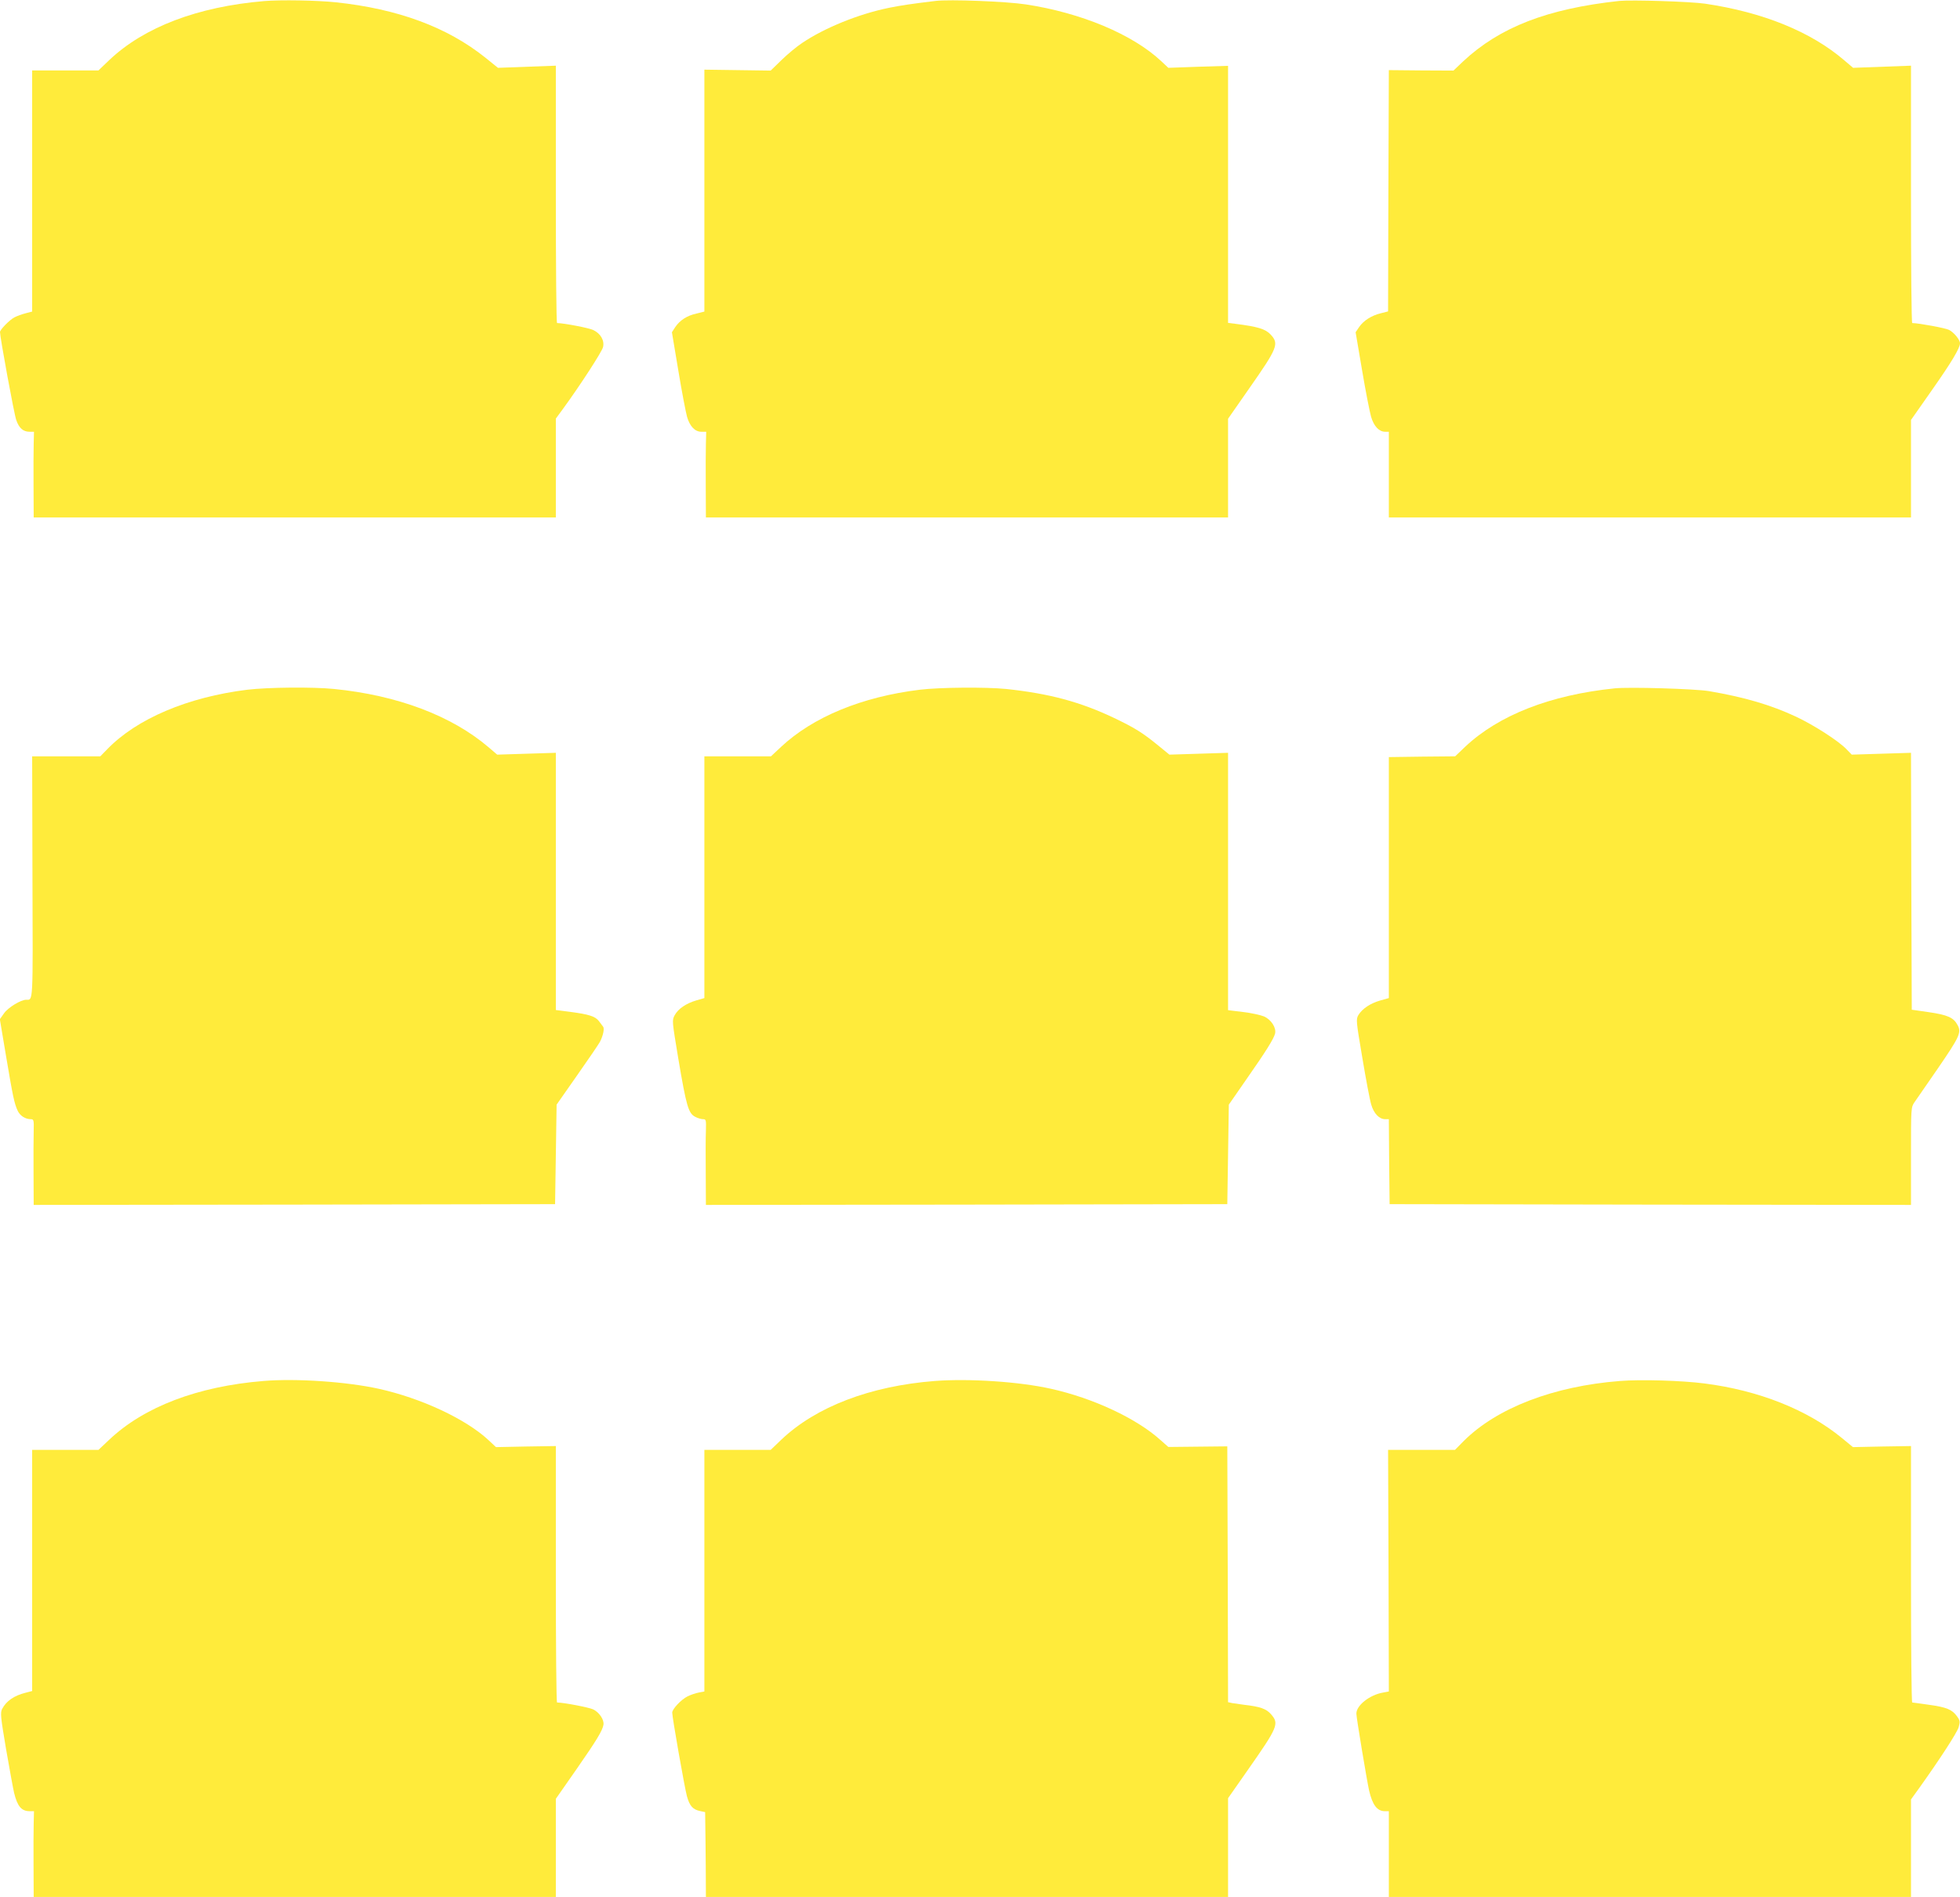
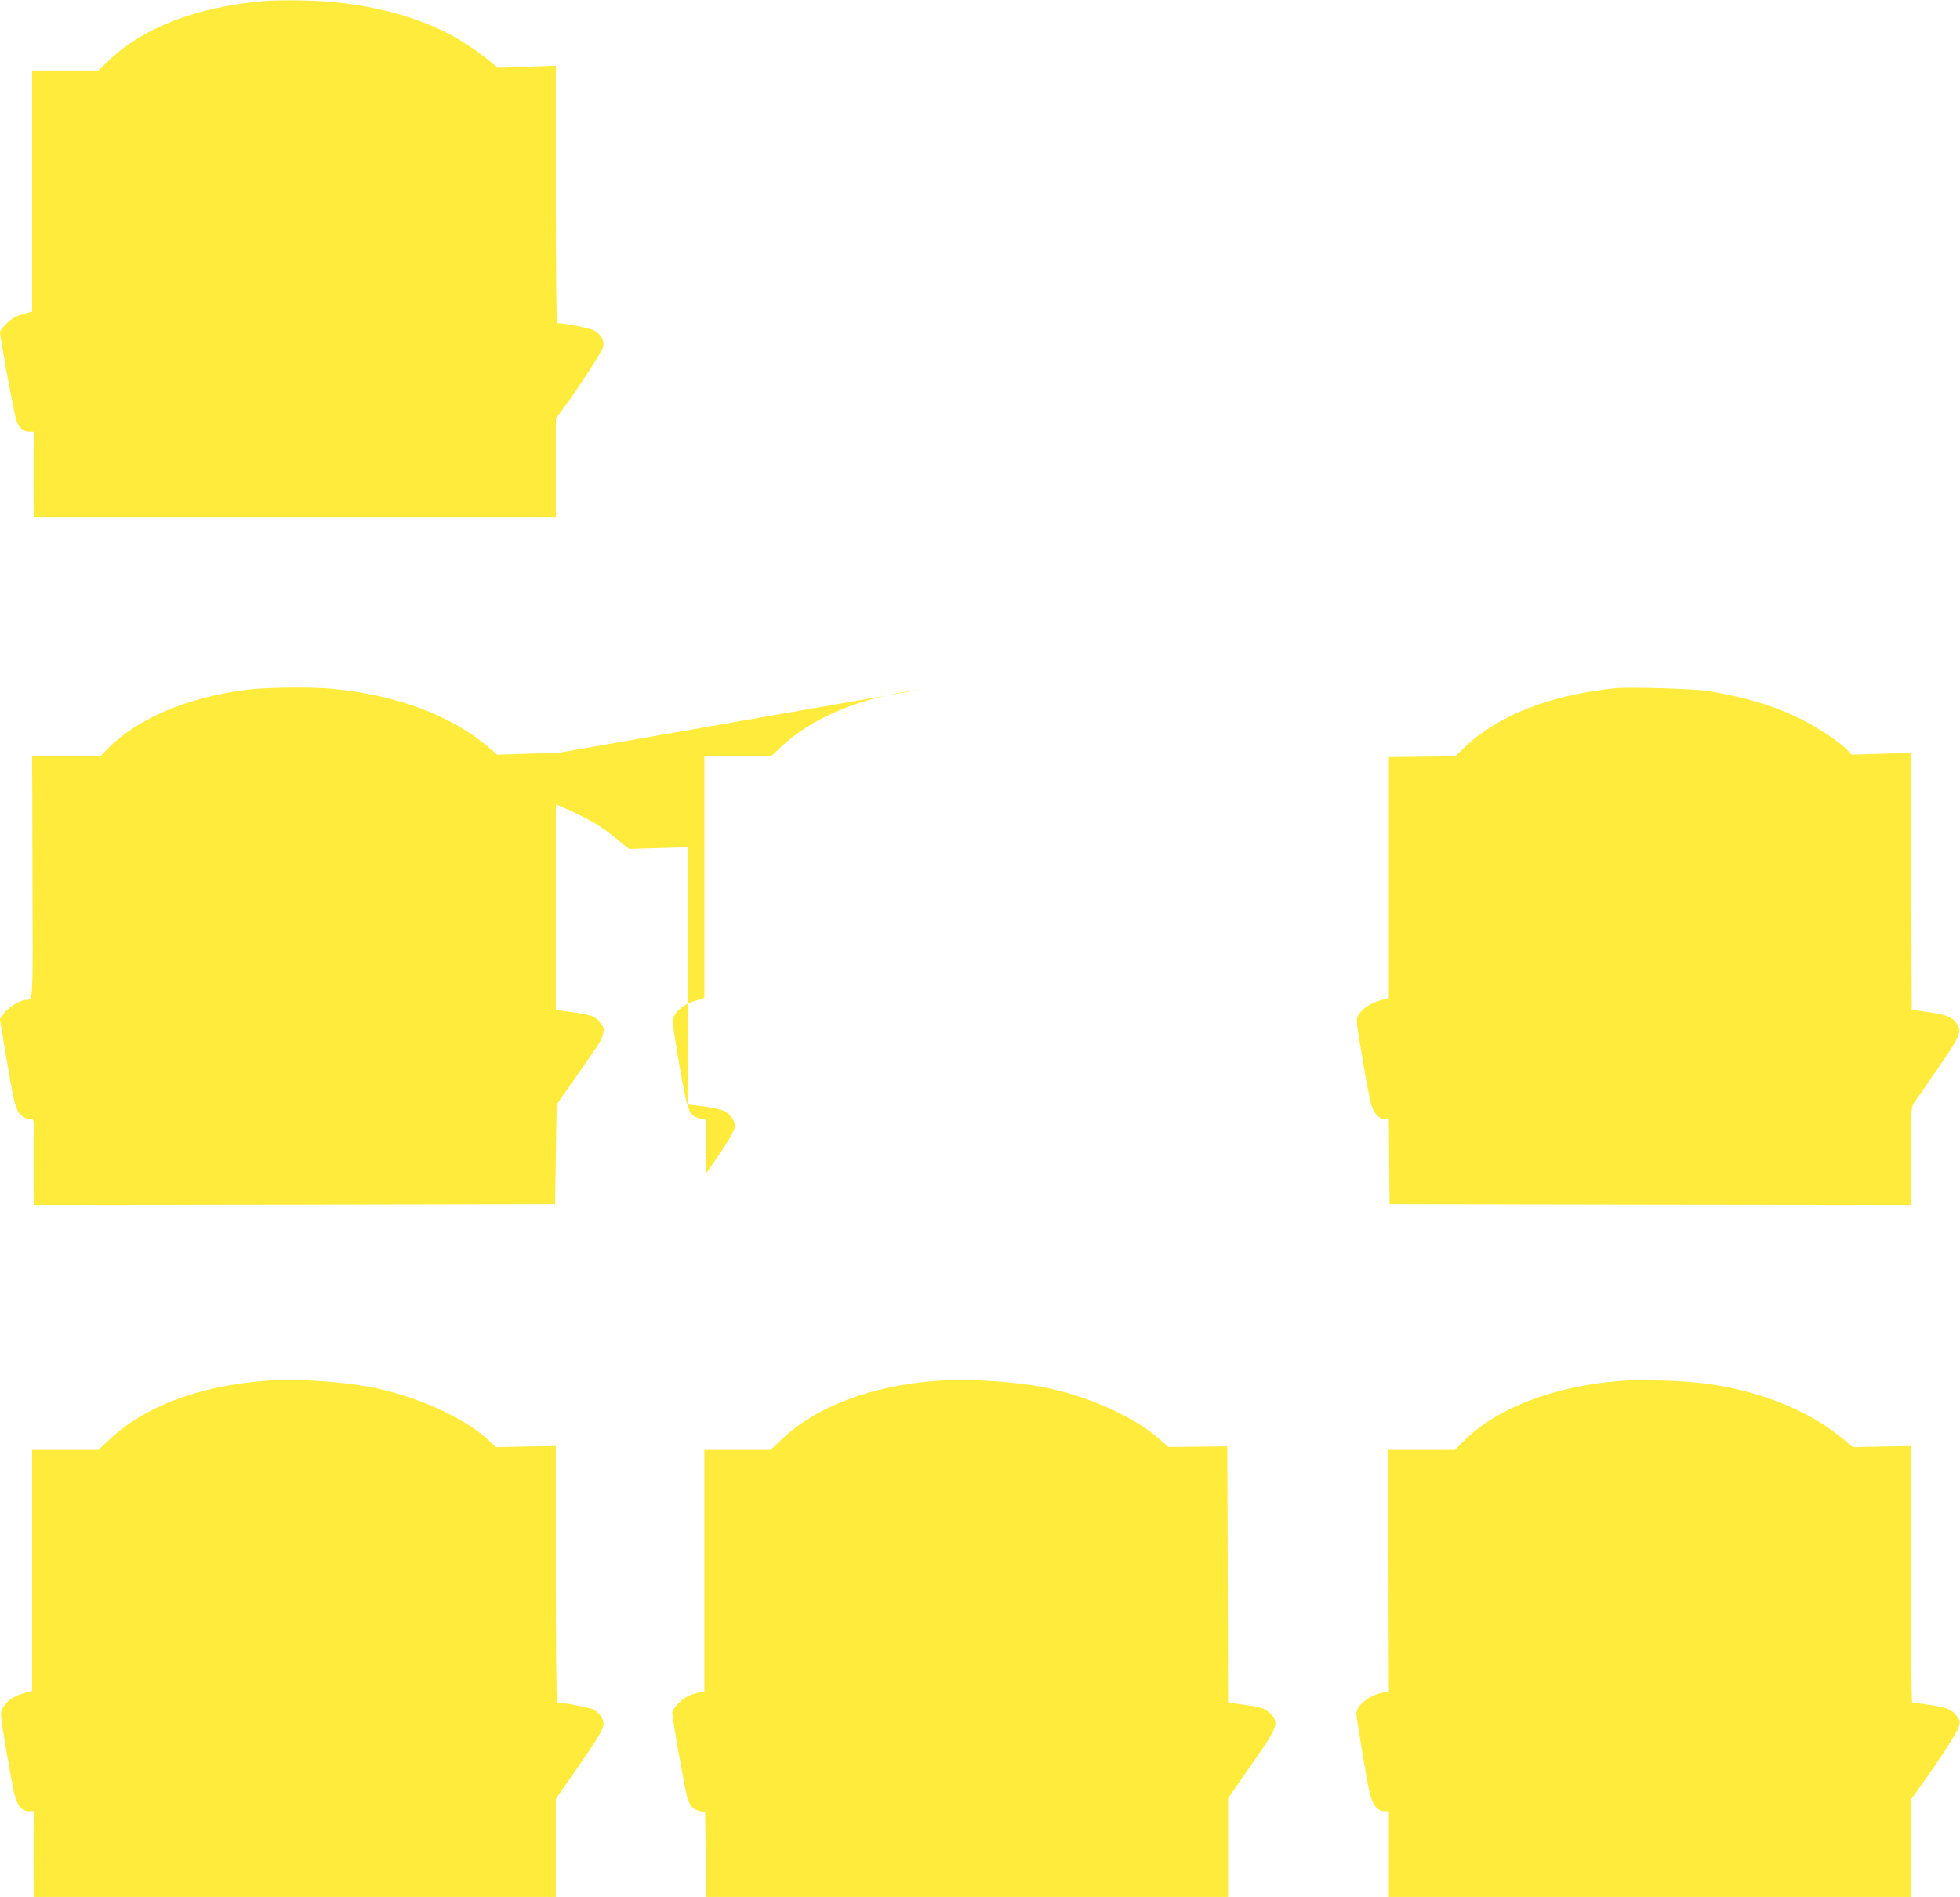
<svg xmlns="http://www.w3.org/2000/svg" version="1.0" width="1280pt" height="1239pt" viewBox="0 0 1280 1239" preserveAspectRatio="xMidYMid meet">
  <g transform="translate(0,1239) scale(0.1,-0.1)" fill="#ffeb3b" stroke="none">
    <path d="M1725 12383 c-435 -37 -784 -170 -1011 -385 l-71 -68 -217 0 -216 0 0 -787 0 -788 -42 -11 c-24 -6 -57 -18 -74 -27 -31 -16 -94 -80 -94 -96 0 -33 92 -536 106 -574 18 -53 45 -77 87 -77 l29 0 -2 -77 c-1 -43 -2 -169 -1 -280 l1 -203 1705 0 1705 0 0 323 0 323 47 64 c111 152 253 371 261 402 11 43 -15 90 -65 113 -28 13 -187 44 -235 45 -5 0 -8 378 -8 840 l0 841 -189 -7 -189 -7 -83 67 c-249 199 -570 318 -976 361 -124 13 -361 17 -468 8z" />
-     <path d="M6110 12384 c-164 -20 -218 -28 -304 -45 -197 -40 -420 -130 -568 -230 -35 -23 -95 -73 -134 -111 l-71 -69 -217 3 -216 3 0 -790 0 -790 -52 -13 c-62 -14 -107 -43 -138 -88 l-22 -34 42 -251 c23 -139 49 -274 57 -302 18 -62 52 -97 93 -97 l32 0 -2 -77 c-1 -43 -2 -169 -1 -280 l1 -203 1705 0 1705 0 0 323 0 322 136 195 c189 270 198 294 142 355 -34 36 -81 51 -230 70 l-48 6 0 840 0 839 -195 -6 -195 -7 -47 44 c-187 175 -522 315 -882 370 -130 20 -499 34 -591 23z" />
-     <path d="M10575 12384 c-470 -51 -780 -171 -1020 -395 l-63 -60 -211 1 -211 2 -3 -788 -2 -788 -47 -12 c-62 -15 -113 -48 -142 -90 l-23 -34 42 -247 c23 -137 50 -274 59 -305 18 -62 52 -98 92 -98 l24 0 0 -280 0 -280 1705 0 1705 0 0 318 0 319 136 194 c127 181 184 275 184 307 0 23 -40 71 -71 87 -22 12 -195 44 -241 45 -5 0 -8 378 -8 840 l0 841 -189 -7 -189 -7 -59 50 c-217 186 -529 313 -908 369 -97 14 -479 26 -560 18z" />
    <path d="M1615 7885 c-388 -48 -722 -189 -915 -389 l-45 -46 -222 0 -223 0 2 -790 c3 -836 5 -800 -41 -800 -35 0 -119 -51 -145 -89 l-27 -38 41 -244 c44 -260 53 -306 76 -355 15 -32 50 -54 85 -54 19 0 21 -6 19 -77 -1 -43 -2 -169 -1 -281 l1 -202 1703 2 1702 3 5 325 5 325 133 190 c74 105 141 204 150 220 21 41 31 88 20 100 -4 6 -17 22 -27 36 -24 31 -66 44 -188 60 l-93 12 0 840 0 840 -192 -6 -191 -6 -56 48 c-241 206 -596 340 -1010 381 -140 14 -431 11 -566 -5z" />
-     <path d="M6007 7885 c-378 -46 -698 -178 -907 -374 l-65 -61 -217 0 -218 0 0 -789 0 -790 -52 -15 c-68 -20 -119 -55 -142 -97 -18 -34 -17 -37 23 -279 54 -320 67 -362 112 -385 15 -8 38 -15 50 -15 20 0 21 -4 19 -77 -2 -43 -2 -169 -1 -281 l1 -202 1703 2 1702 3 5 325 5 325 113 163 c128 183 180 266 189 301 9 38 -25 91 -72 112 -22 9 -84 23 -137 29 l-98 12 0 841 0 840 -191 -6 -192 -6 -71 58 c-105 86 -154 116 -289 181 -223 106 -424 160 -707 190 -130 13 -432 11 -563 -5z" />
+     <path d="M6007 7885 c-378 -46 -698 -178 -907 -374 l-65 -61 -217 0 -218 0 0 -789 0 -790 -52 -15 c-68 -20 -119 -55 -142 -97 -18 -34 -17 -37 23 -279 54 -320 67 -362 112 -385 15 -8 38 -15 50 -15 20 0 21 -4 19 -77 -2 -43 -2 -169 -1 -281 c128 183 180 266 189 301 9 38 -25 91 -72 112 -22 9 -84 23 -137 29 l-98 12 0 841 0 840 -191 -6 -192 -6 -71 58 c-105 86 -154 116 -289 181 -223 106 -424 160 -707 190 -130 13 -432 11 -563 -5z" />
    <path d="M10545 7894 c-420 -43 -757 -175 -976 -381 l-66 -63 -217 -2 -216 -3 0 -787 0 -787 -57 -16 c-65 -19 -116 -53 -142 -95 -16 -28 -15 -38 26 -280 23 -138 49 -276 58 -305 17 -58 52 -95 91 -95 l24 0 2 -277 3 -278 1703 -3 1702 -2 0 319 c0 317 0 318 23 352 13 19 80 116 150 217 144 210 158 238 131 287 -26 49 -65 66 -188 84 l-111 16 -3 839 -2 839 -193 -6 -194 -6 -34 35 c-51 54 -213 158 -330 213 -165 77 -335 127 -569 167 -92 15 -518 28 -615 18z" />
    <path d="M1720 3370 c-428 -35 -779 -168 -1007 -384 l-70 -66 -217 0 -216 0 0 -787 0 -788 -42 -11 c-76 -19 -127 -54 -154 -106 -13 -25 -10 -51 26 -265 23 -131 46 -258 52 -283 22 -89 48 -120 103 -120 l27 0 -2 -77 c-1 -43 -2 -169 -1 -280 l1 -203 1705 0 1705 0 0 321 0 320 134 192 c133 191 171 254 177 292 5 33 -28 81 -67 100 -29 13 -187 44 -236 45 -5 0 -8 377 -8 838 l0 837 -195 -3 -196 -4 -49 46 c-147 137 -437 273 -716 335 -209 46 -537 69 -754 51z" />
    <path d="M6104 3370 c-421 -33 -774 -168 -1000 -382 l-71 -68 -217 0 -216 0 0 -789 0 -789 -37 -7 c-20 -4 -53 -15 -73 -25 -42 -21 -100 -83 -100 -106 0 -32 81 -491 96 -546 18 -65 39 -87 86 -97 l33 -7 1 -79 c1 -44 2 -169 3 -277 l1 -198 1705 0 1705 0 0 323 0 322 126 180 c201 287 209 306 154 369 -31 35 -70 49 -175 61 -27 4 -62 9 -77 11 l-28 6 -2 835 -3 836 -193 -2 -192 -2 -51 45 c-157 142 -441 274 -715 335 -210 47 -535 68 -760 51z" />
    <path d="M10579 3370 c-434 -34 -803 -176 -1020 -392 l-57 -58 -219 0 -218 0 3 -789 2 -789 -37 -7 c-89 -15 -176 -85 -175 -138 0 -27 68 -433 83 -502 22 -94 52 -134 102 -135 l27 0 0 -280 0 -280 1705 0 1705 0 0 319 0 318 57 79 c130 182 242 354 254 392 10 36 10 43 -10 71 -32 45 -68 60 -183 76 -57 8 -106 15 -110 15 -5 0 -8 377 -8 838 l0 837 -190 -3 -189 -4 -73 60 c-224 184 -543 311 -898 356 -147 19 -415 27 -551 16z" />
  </g>
</svg>